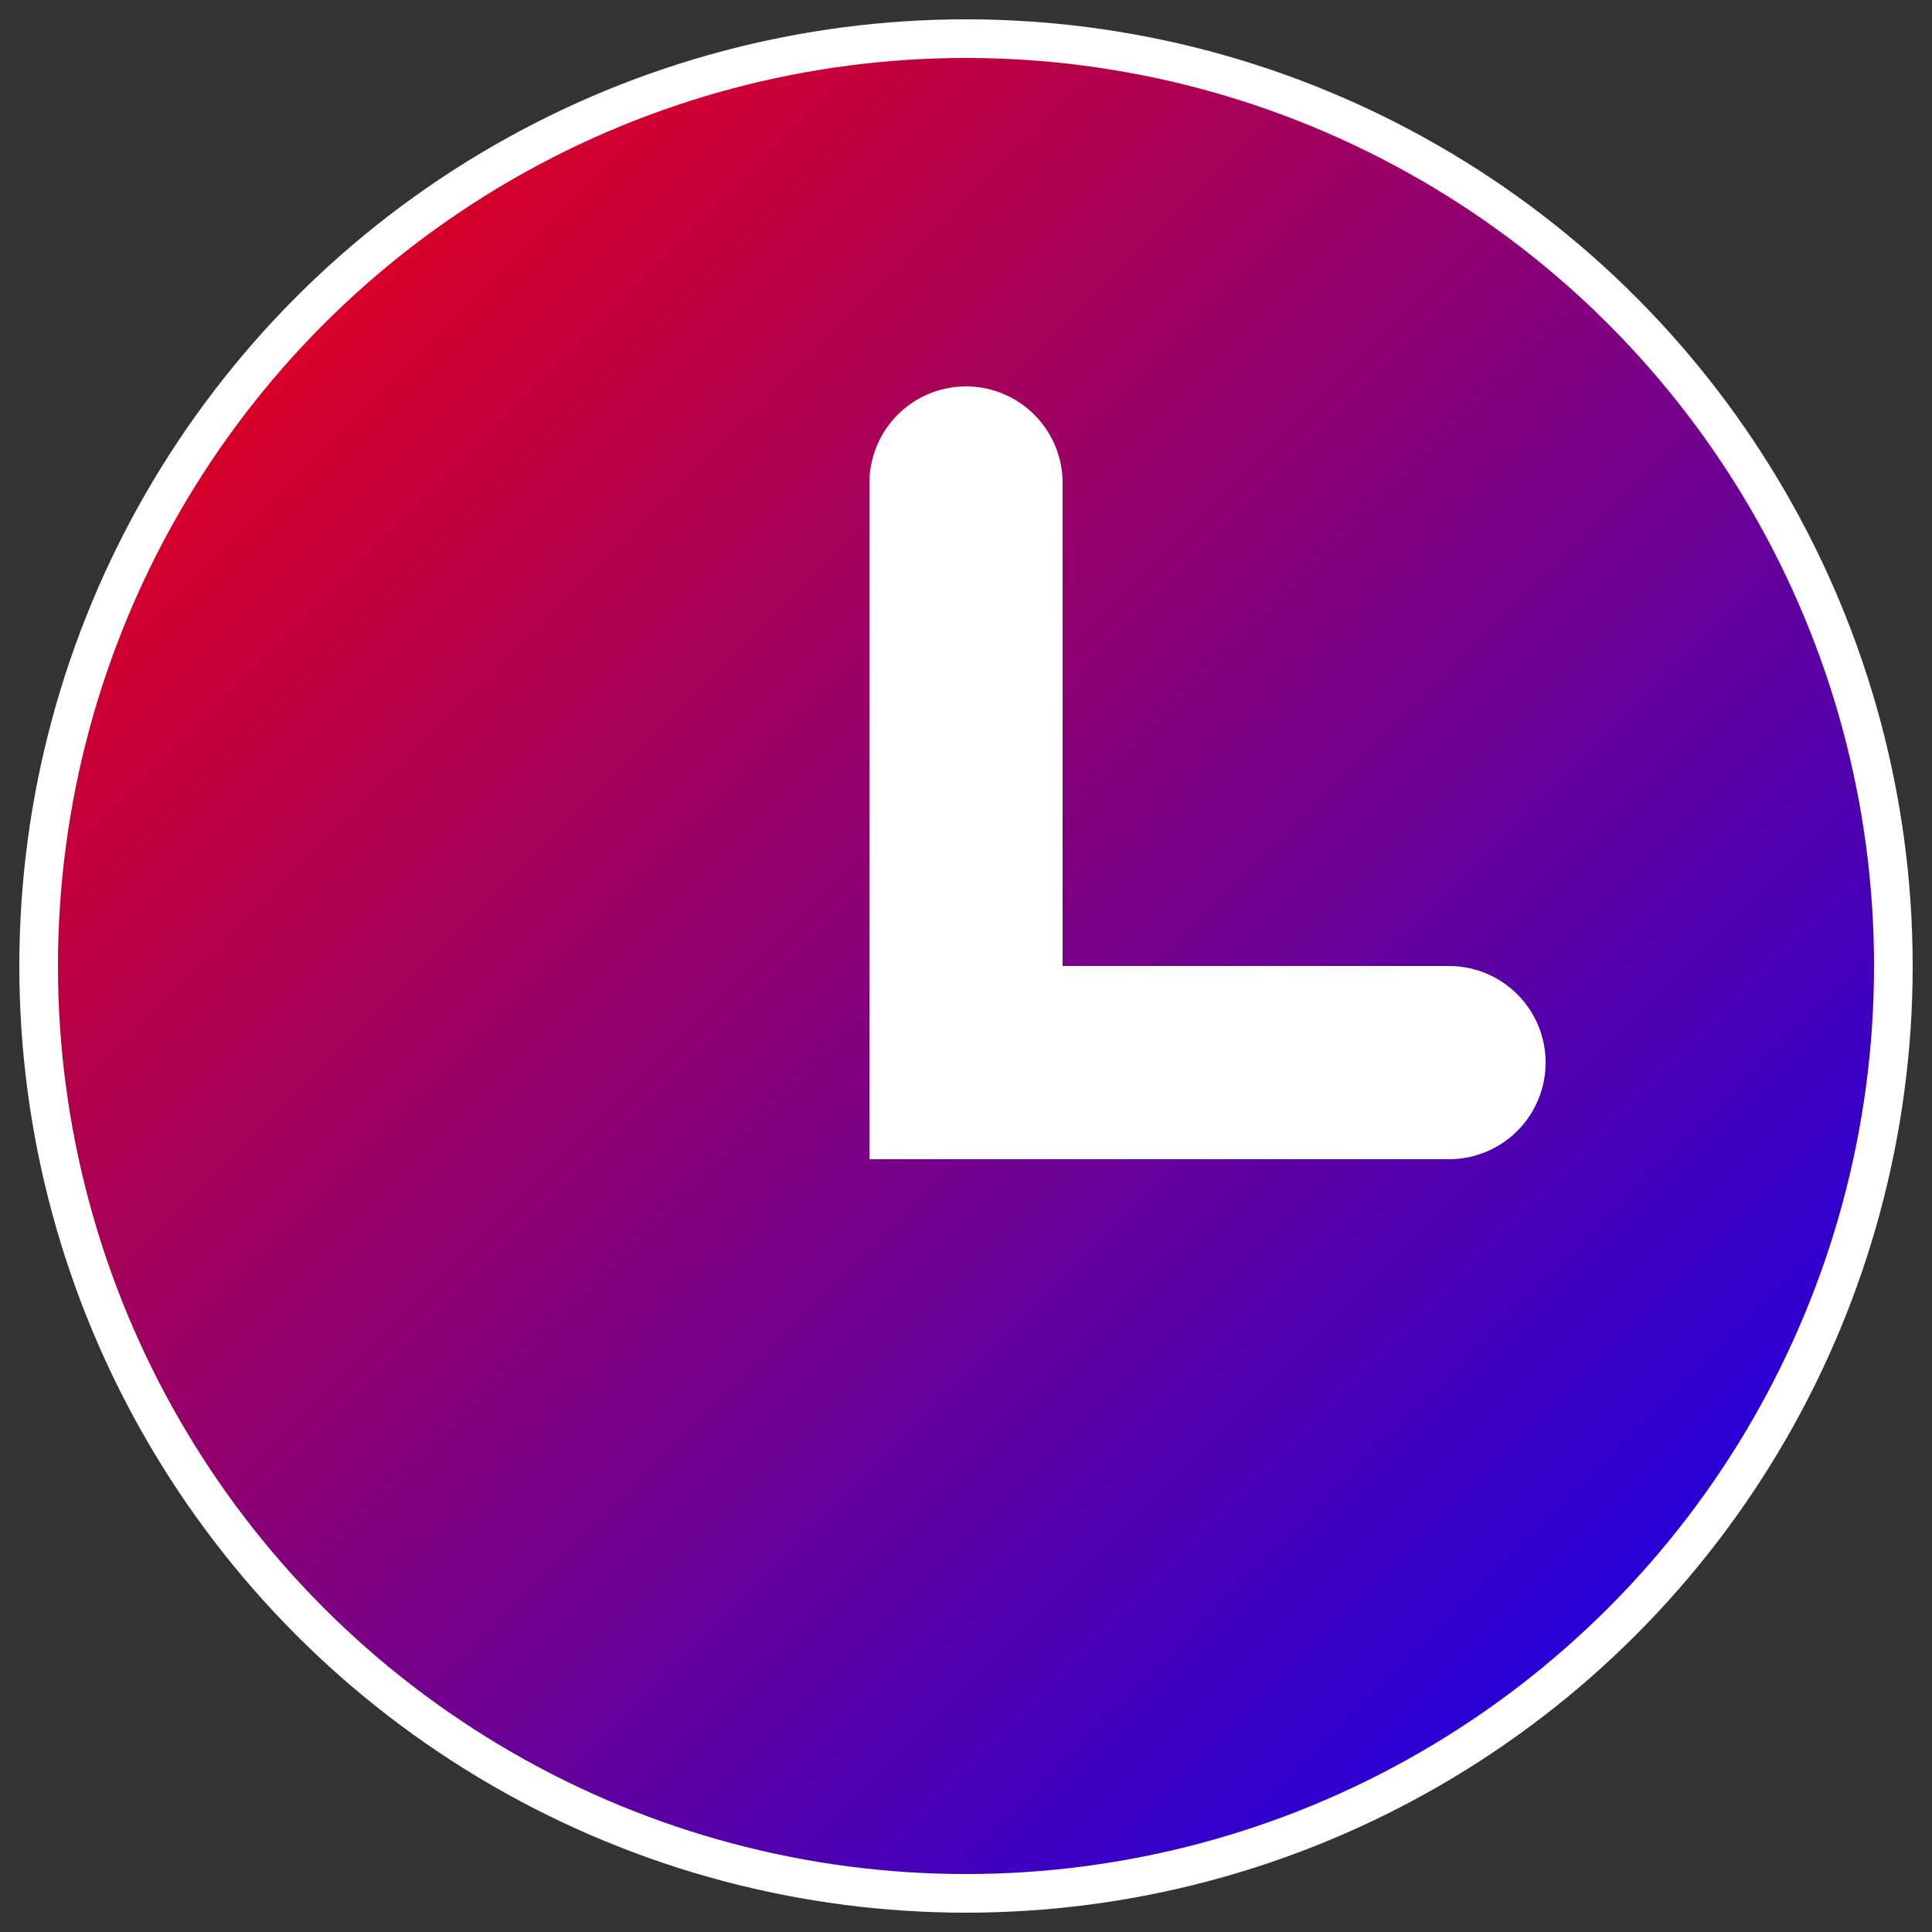
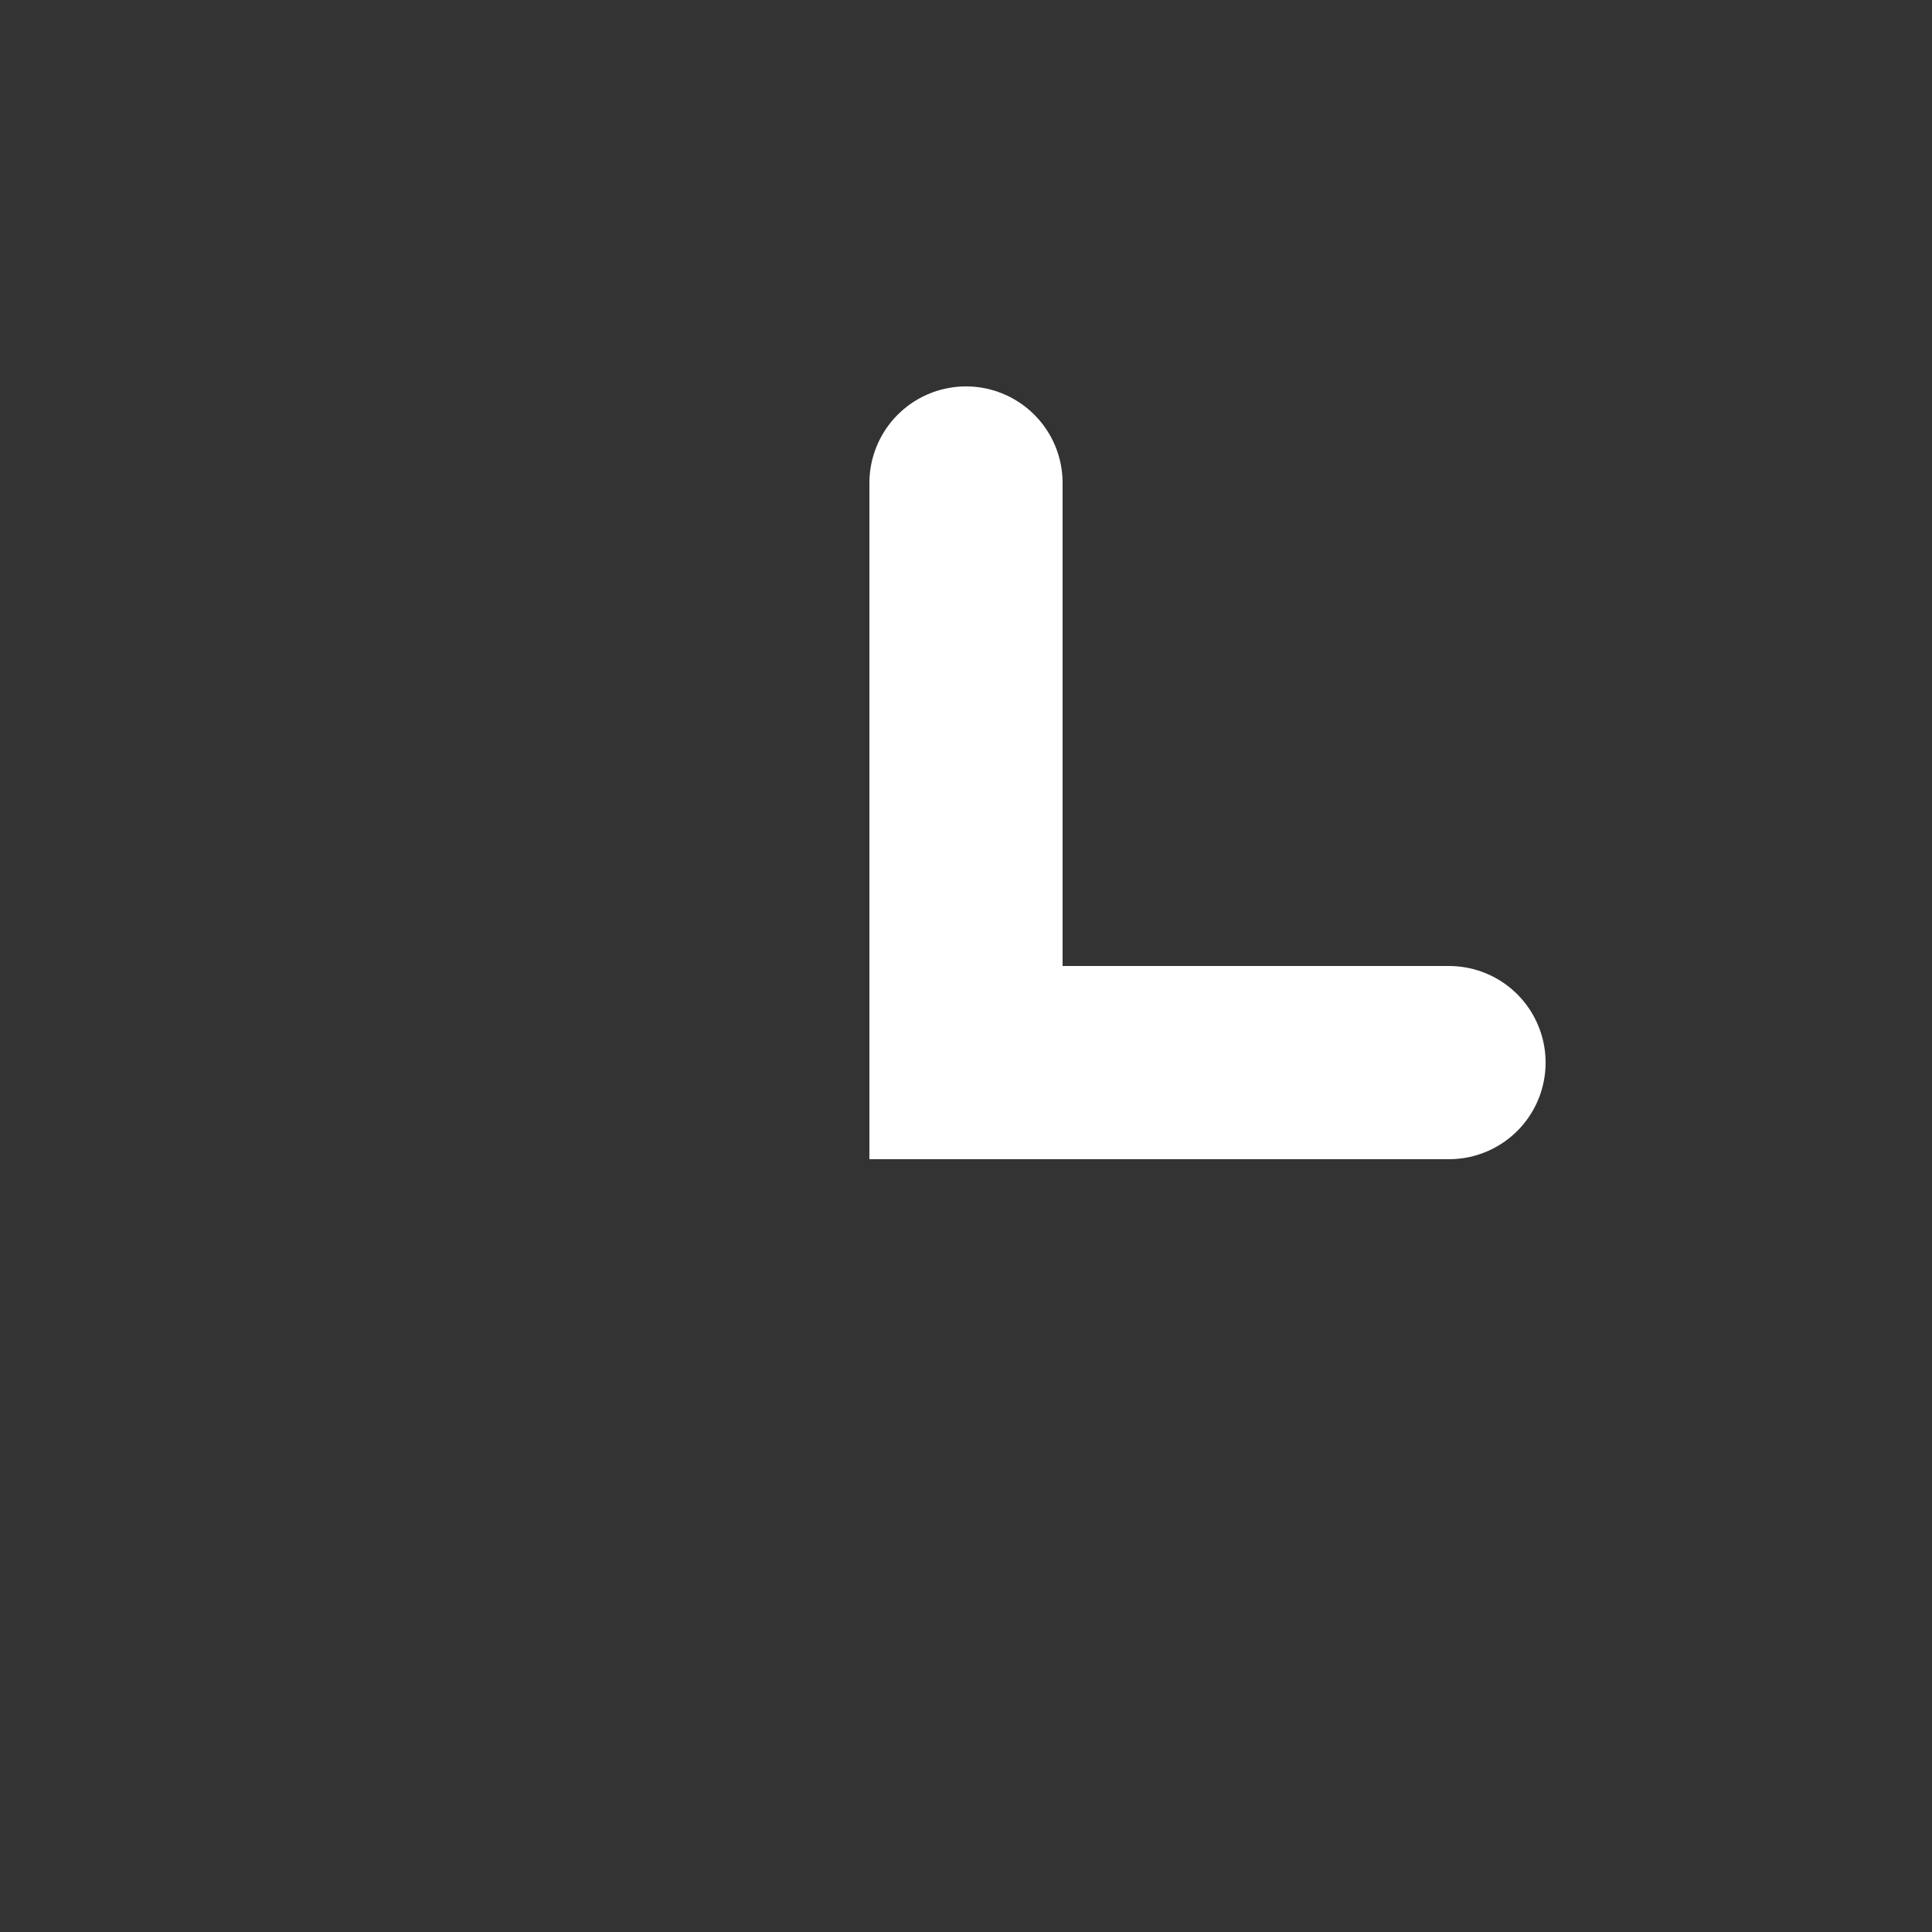
<svg xmlns="http://www.w3.org/2000/svg" viewBox="0 0 100 100">
  <rect x="0" y="0" width="100" height="100" fill="#333333" stroke="none" />
  <defs>
    <linearGradient id="grad" x1="0%" y1="0%" x2="100%" y2="100%">
      <stop offset="0%" style="stop-color:red;" />
      <stop offset="100%" style="stop-color:blue;" />
    </linearGradient>
  </defs>
-   <circle cx="50" cy="50" r="48" fill="url(#grad)" stroke="white" stroke-width="2" />
  <path d="M50 25 V55 H75" stroke="white" stroke-width="10" fill="none" stroke-linecap="round" />
</svg>